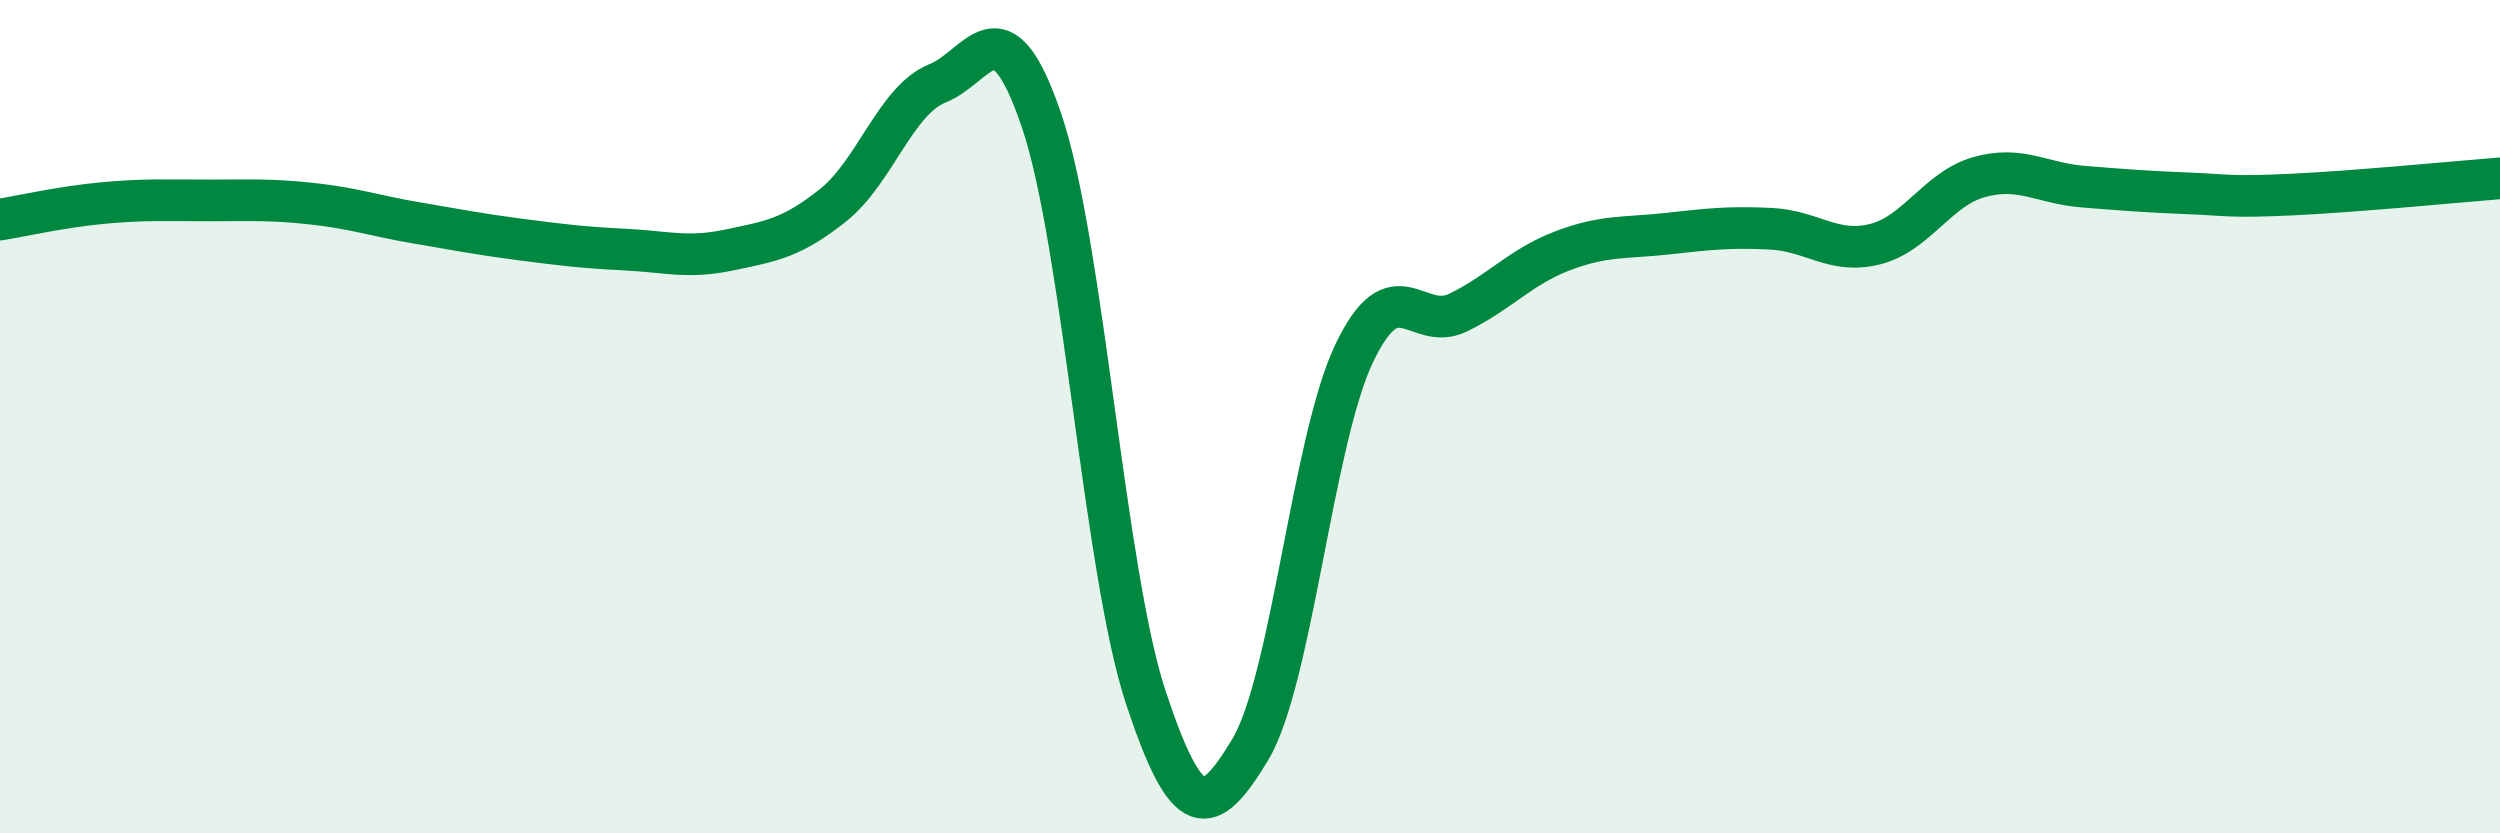
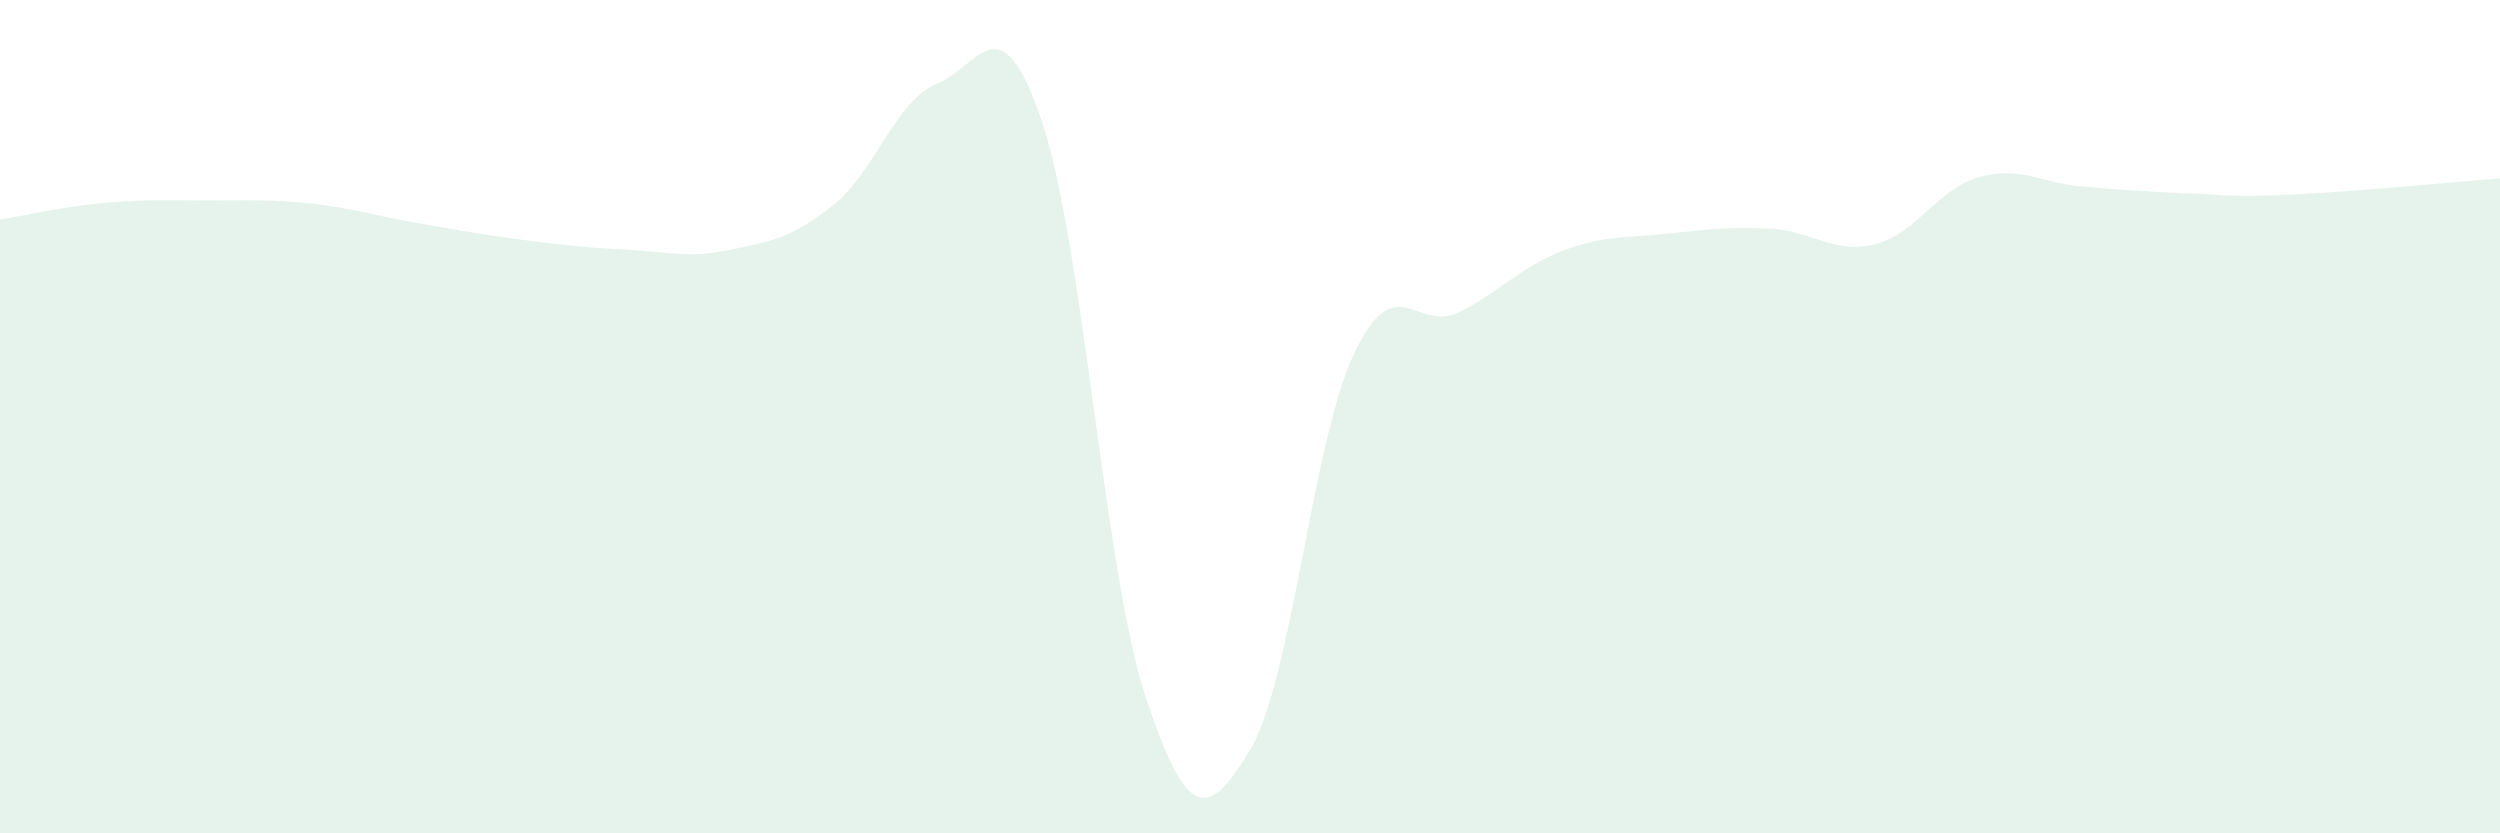
<svg xmlns="http://www.w3.org/2000/svg" width="60" height="20" viewBox="0 0 60 20">
  <path d="M 0,5.27 C 0.5,5.19 1.5,4.96 2.5,4.87 C 3.5,4.78 4,4.81 5,4.81 C 6,4.81 6.5,4.78 7.5,4.89 C 8.5,5 9,5.18 10,5.35 C 11,5.52 11.5,5.62 12.5,5.75 C 13.5,5.88 14,5.94 15,5.99 C 16,6.04 16.5,6.21 17.5,6 C 18.5,5.79 19,5.72 20,4.92 C 21,4.12 21.5,2.4 22.5,2 C 23.5,1.6 24,-0.05 25,2.9 C 26,5.85 26.5,13.72 27.5,16.74 C 28.5,19.76 29,19.65 30,18 C 31,16.35 31.5,10.58 32.5,8.48 C 33.5,6.38 34,7.99 35,7.5 C 36,7.01 36.5,6.4 37.5,6.02 C 38.5,5.64 39,5.72 40,5.61 C 41,5.5 41.5,5.44 42.5,5.49 C 43.5,5.54 44,6.11 45,5.86 C 46,5.61 46.5,4.53 47.5,4.25 C 48.5,3.97 49,4.4 50,4.48 C 51,4.56 51.5,4.6 52.5,4.64 C 53.5,4.68 53.5,4.74 55,4.67 C 56.5,4.6 59,4.36 60,4.28L60 20L0 20Z" fill="#008740" opacity="0.1" stroke-linecap="round" stroke-linejoin="round" />
-   <path d="M 0,5.27 C 0.5,5.19 1.5,4.96 2.5,4.87 C 3.5,4.78 4,4.81 5,4.81 C 6,4.81 6.5,4.78 7.5,4.89 C 8.5,5 9,5.18 10,5.35 C 11,5.52 11.5,5.62 12.5,5.75 C 13.5,5.88 14,5.94 15,5.99 C 16,6.04 16.5,6.21 17.5,6 C 18.5,5.79 19,5.72 20,4.92 C 21,4.12 21.5,2.4 22.5,2 C 23.5,1.6 24,-0.05 25,2.9 C 26,5.85 26.5,13.72 27.5,16.74 C 28.5,19.76 29,19.65 30,18 C 31,16.35 31.5,10.58 32.5,8.48 C 33.5,6.38 34,7.99 35,7.5 C 36,7.01 36.5,6.4 37.5,6.02 C 38.5,5.64 39,5.72 40,5.61 C 41,5.5 41.5,5.44 42.5,5.49 C 43.5,5.54 44,6.11 45,5.86 C 46,5.61 46.5,4.53 47.5,4.25 C 48.5,3.97 49,4.4 50,4.48 C 51,4.56 51.5,4.6 52.5,4.64 C 53.5,4.68 53.5,4.74 55,4.67 C 56.5,4.6 59,4.36 60,4.28" stroke="#008740" stroke-width="1" fill="none" stroke-linecap="round" stroke-linejoin="round" />
</svg>